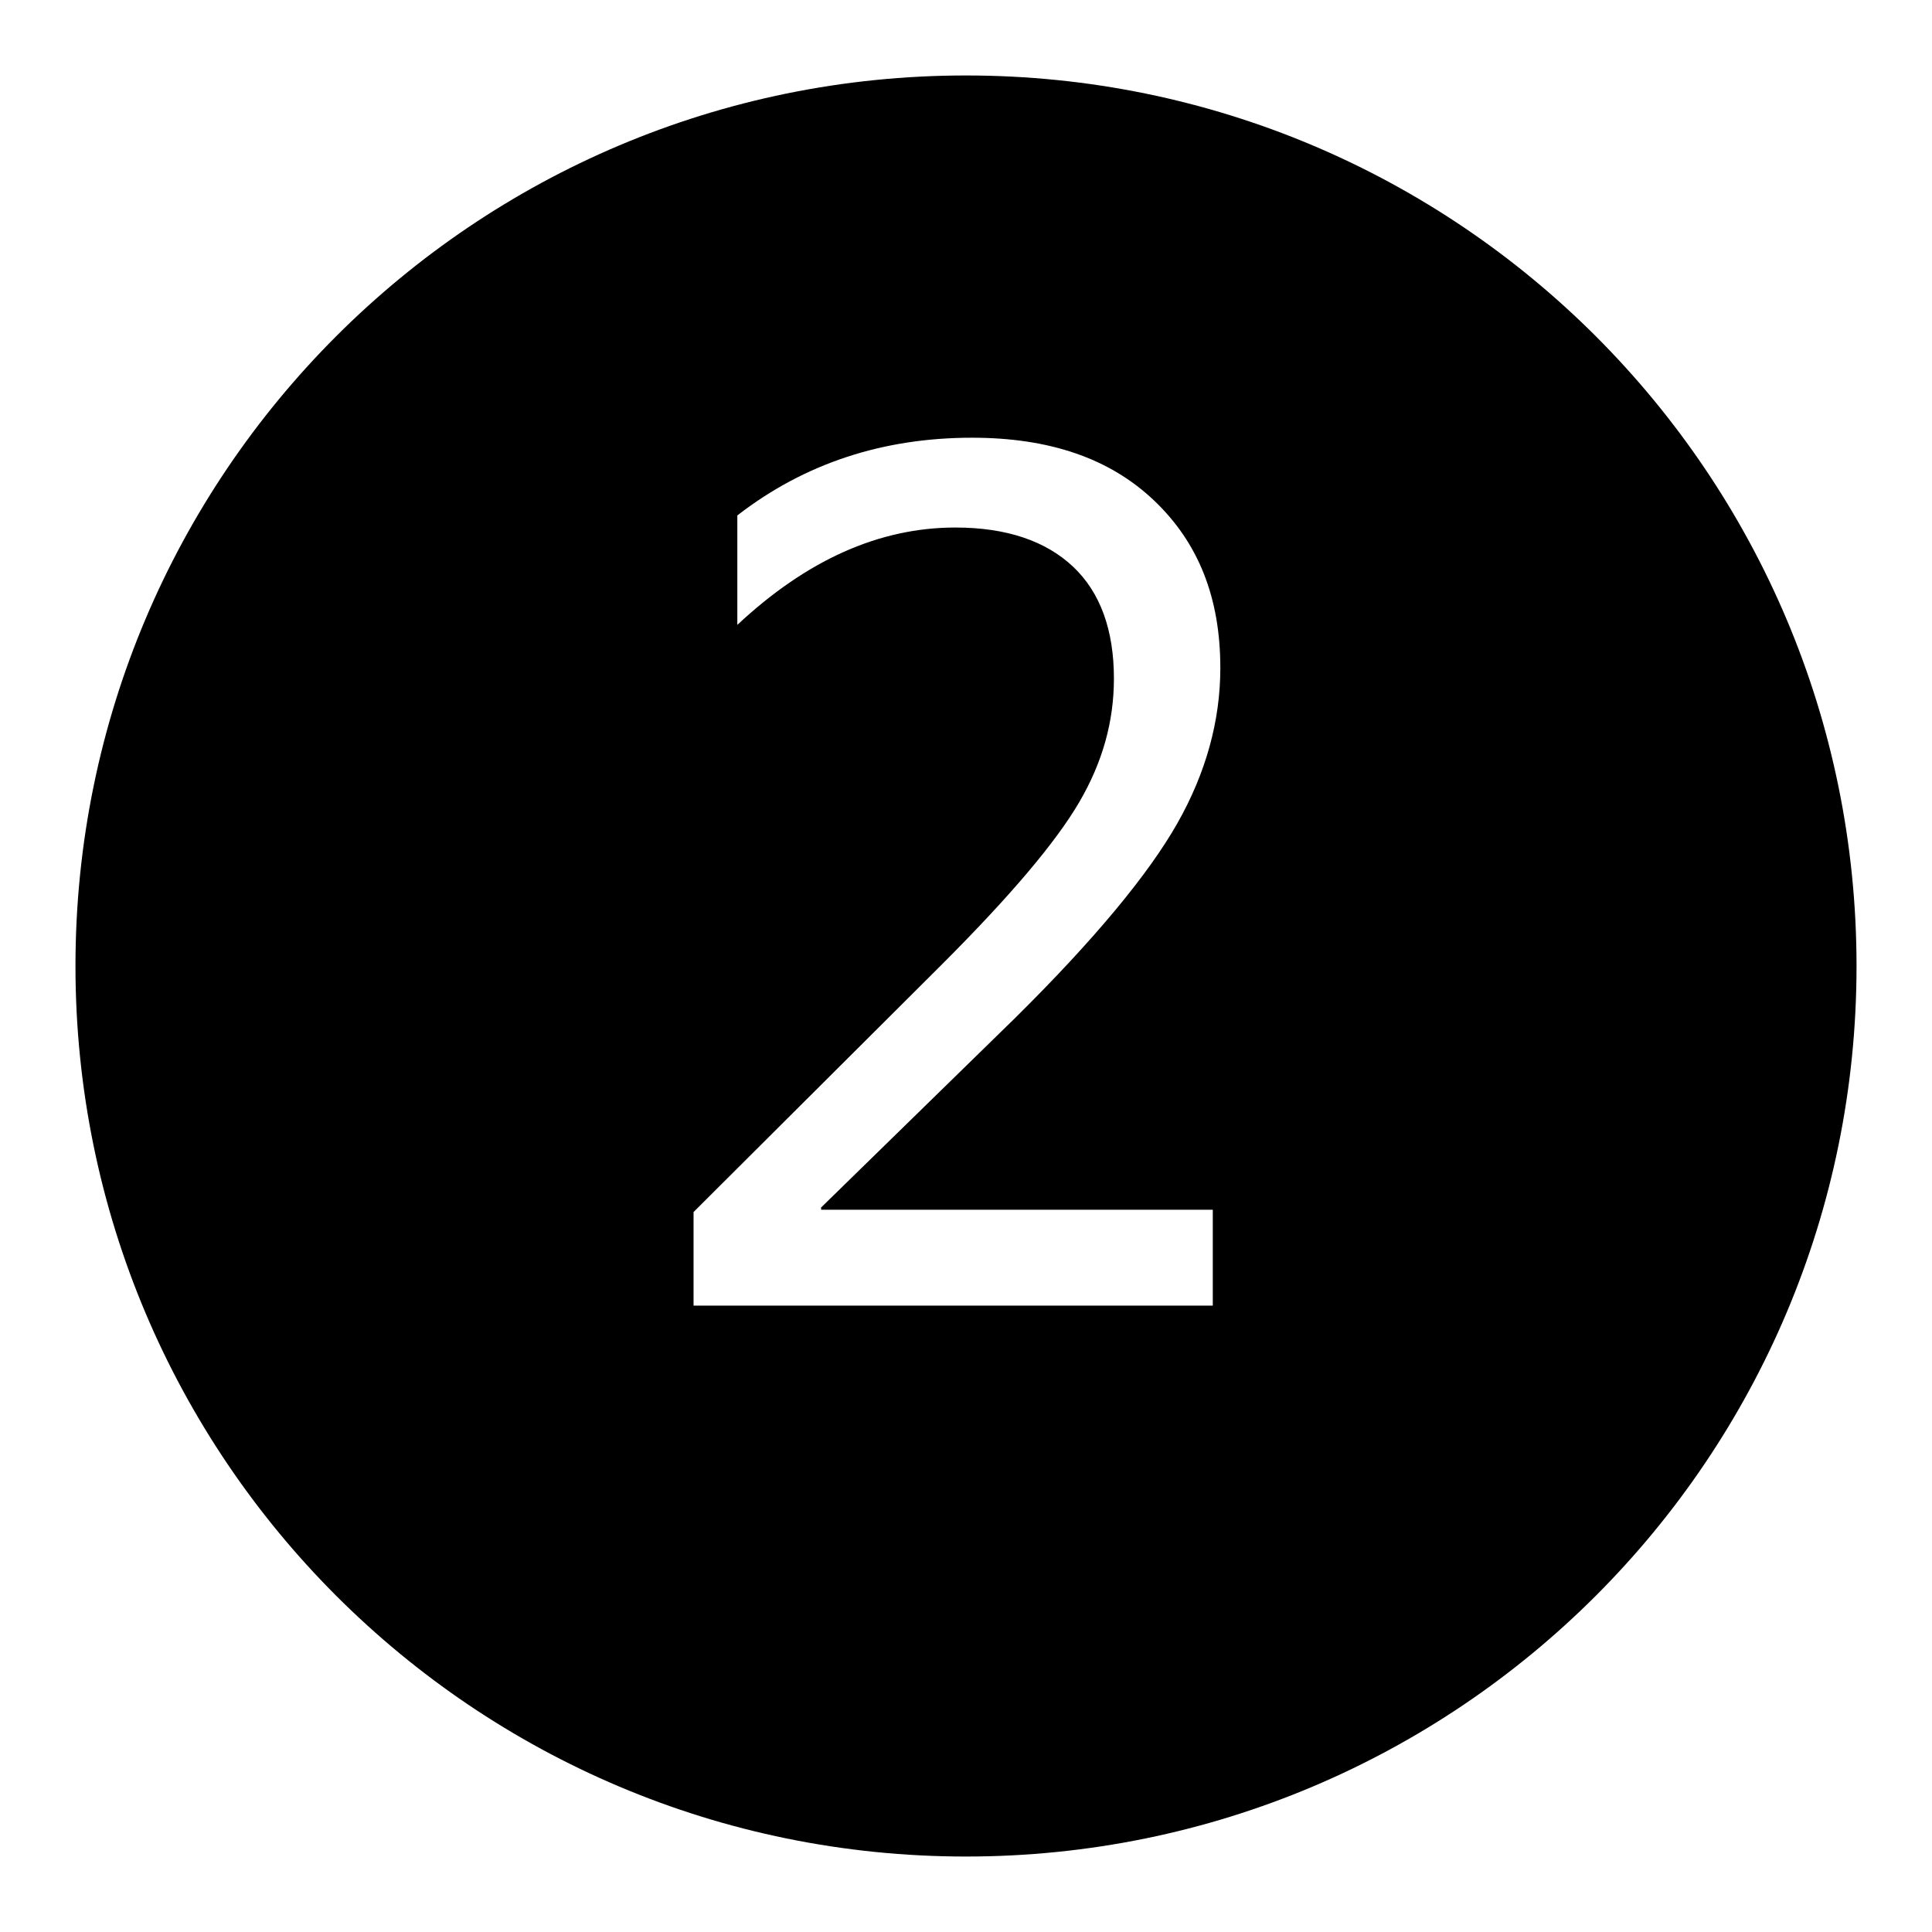
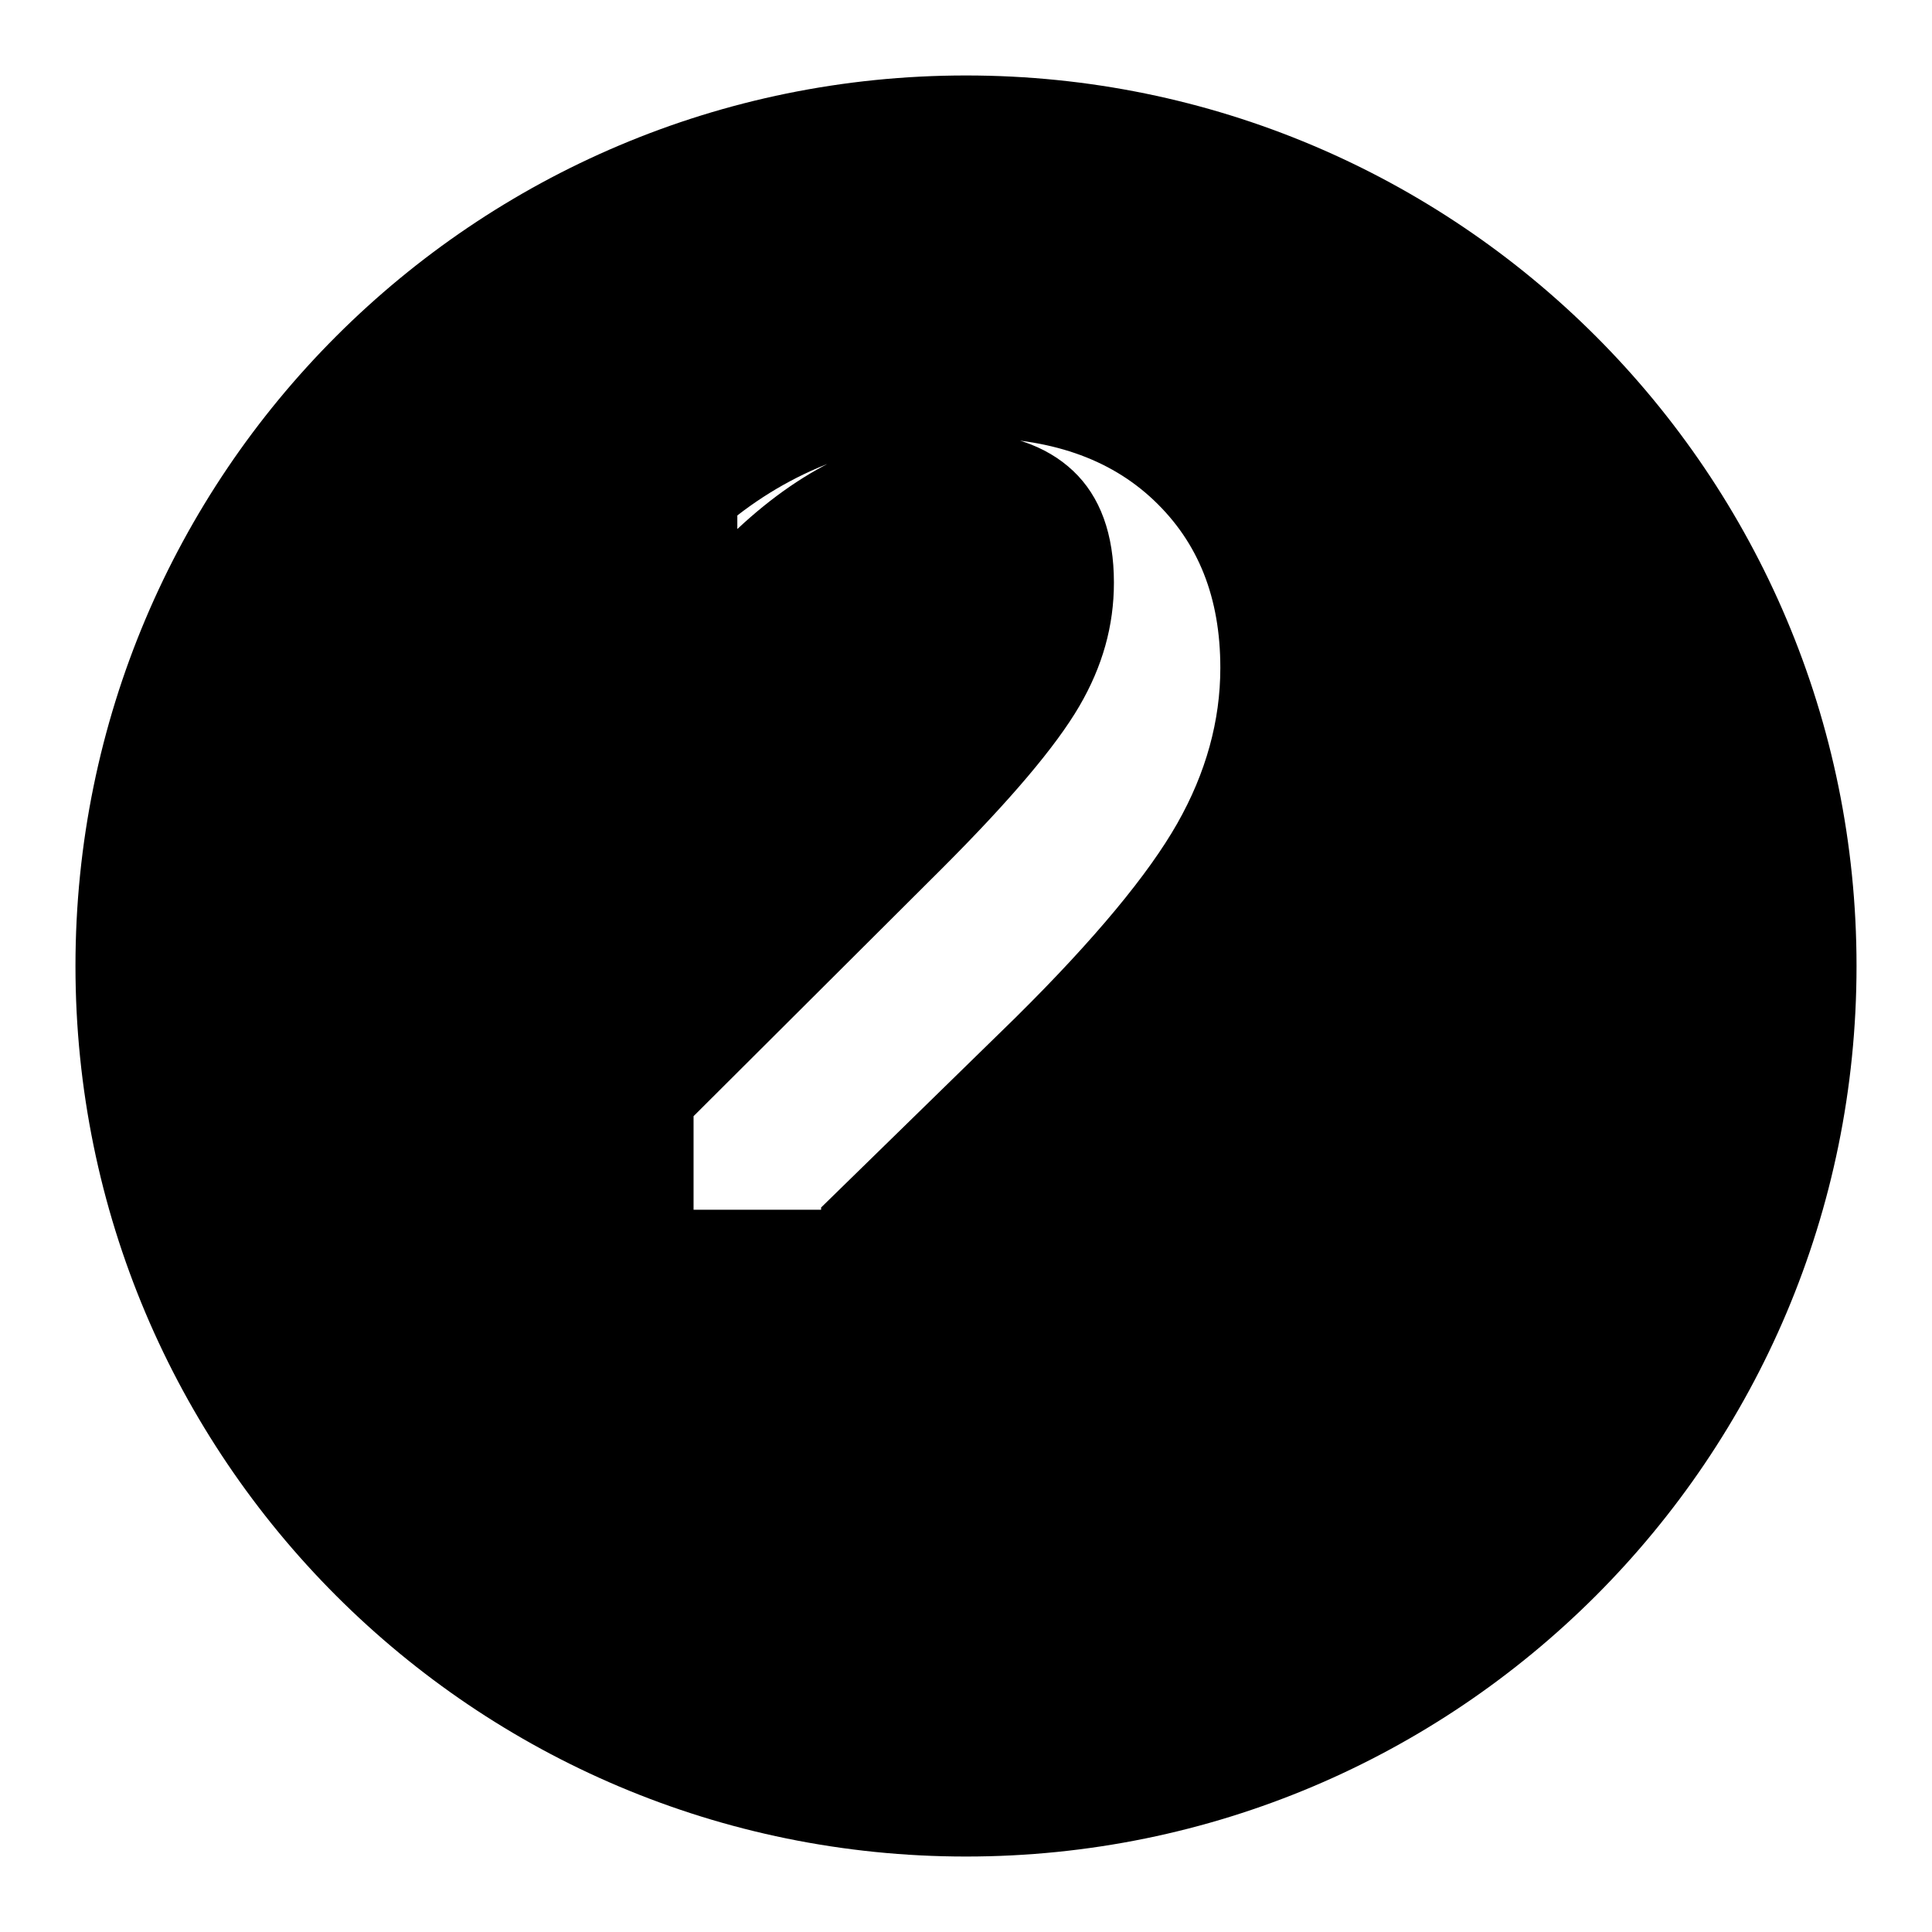
<svg xmlns="http://www.w3.org/2000/svg" version="1.1" x="0px" y="0px" viewBox="0 0 256 256" enable-background="new 0 0 256 256" xml:space="preserve">
  <g>
    <g>
-       <path fill="#000000" d="M128,10C62.8,10,10,62.8,10,128c0,65.2,52.8,118,118,118c65.2,0,118-52.8,118-118C246,62.8,193.2,10,128,10z M160.7,160.3V173H91.9v-12.4l32.9-32.8c9.1-9.1,15.1-16.2,18.2-21.5c3.1-5.3,4.6-10.7,4.6-16.4c0-6.4-1.8-11.4-5.4-14.8c-3.6-3.4-8.8-5.2-15.6-5.2c-10.1,0-19.7,4.3-28.9,12.9V68.3c8.9-6.9,19.3-10.3,31.1-10.3c10.2,0,18.2,2.7,24.1,8.3s8.8,12.9,8.8,22.2c0,7-1.9,13.9-5.7,20.6s-10.9,15.3-21.4,25.7L108.8,160v0.3H160.7L160.7,160.3z" />
+       <path fill="#000000" d="M128,10C62.8,10,10,62.8,10,128c0,65.2,52.8,118,118,118c65.2,0,118-52.8,118-118C246,62.8,193.2,10,128,10z M160.7,160.3H91.9v-12.4l32.9-32.8c9.1-9.1,15.1-16.2,18.2-21.5c3.1-5.3,4.6-10.7,4.6-16.4c0-6.4-1.8-11.4-5.4-14.8c-3.6-3.4-8.8-5.2-15.6-5.2c-10.1,0-19.7,4.3-28.9,12.9V68.3c8.9-6.9,19.3-10.3,31.1-10.3c10.2,0,18.2,2.7,24.1,8.3s8.8,12.9,8.8,22.2c0,7-1.9,13.9-5.7,20.6s-10.9,15.3-21.4,25.7L108.8,160v0.3H160.7L160.7,160.3z" />
    </g>
  </g>
</svg>